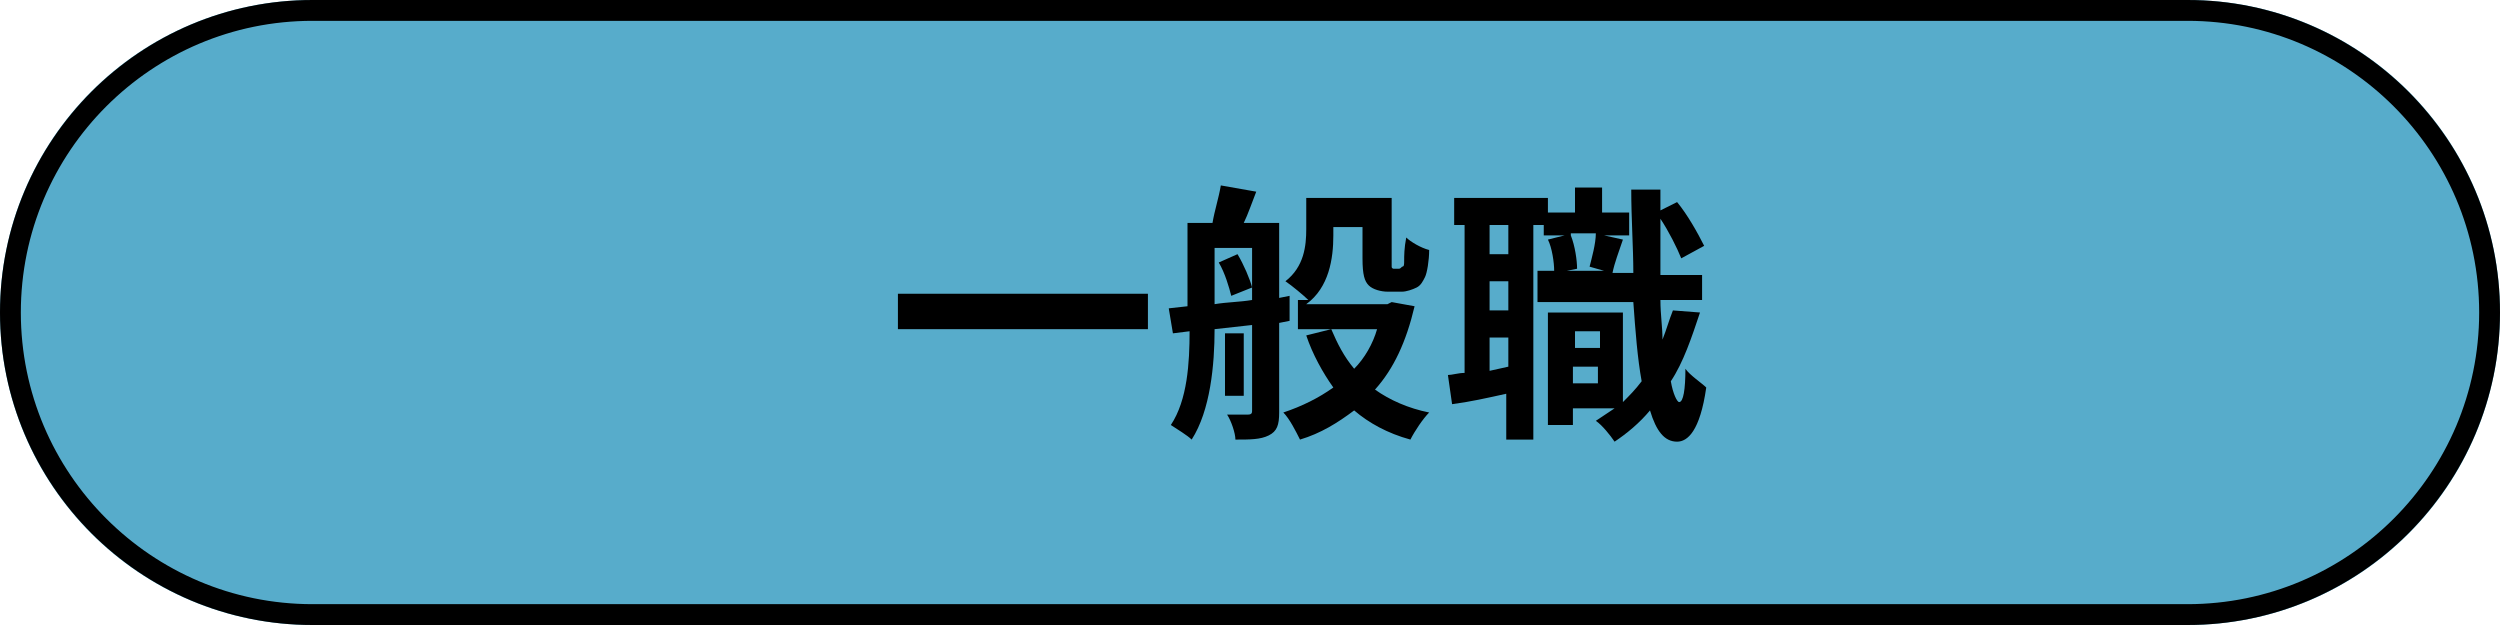
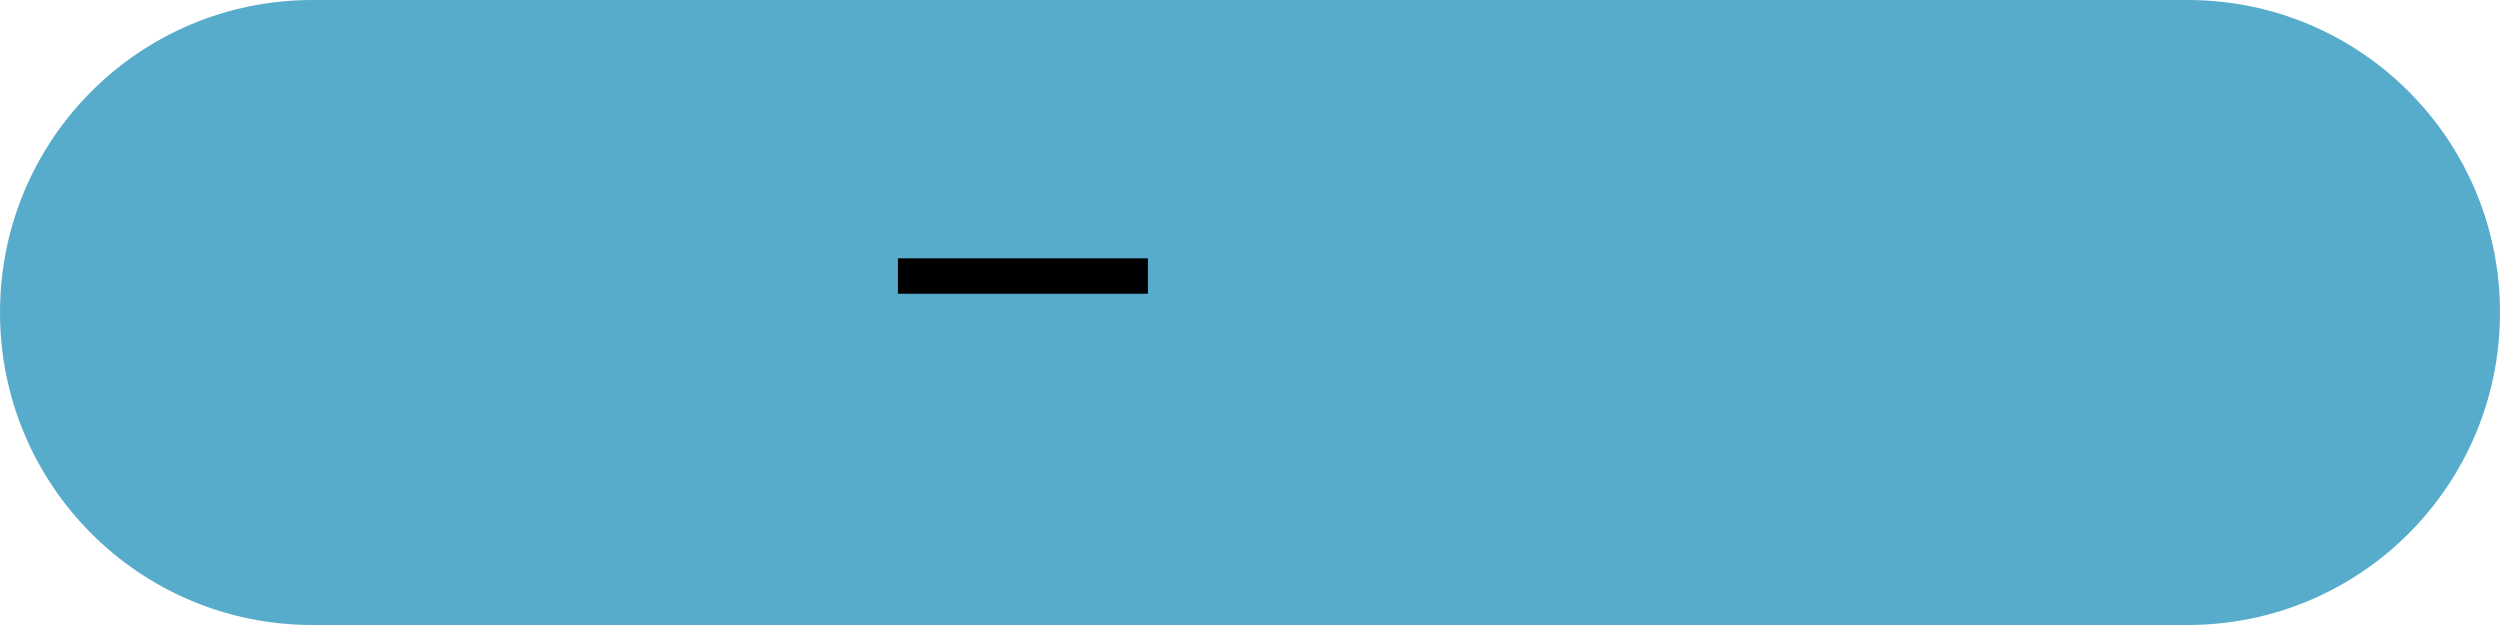
<svg xmlns="http://www.w3.org/2000/svg" version="1.1" id="b_s" x="0px" y="0px" viewBox="0 0 120 30" style="enable-background:new 0 0 120 30;" xml:space="preserve">
  <style type="text/css">
	.st0{fill:#57ACCB;}
	.st1{fill:none;stroke:#000000;}
	.st2{enable-background:new    ;}
</style>
  <g id="長方形_10">
    <path class="st0" d="M15,0h90c8.3,0,15,6.7,15,15l0,0c0,8.3-6.7,15-15,15H15C6.7,30,0,23.3,0,15l0,0C0,6.7,6.7,0,15,0z" />
-     <path class="st1" d="M15,0.5h90c8,0,14.5,6.5,14.5,14.5l0,0c0,8-6.5,14.5-14.5,14.5H15C7,29.5,0.5,23,0.5,15l0,0   C0.5,7,7,0.5,15,0.5z" />
  </g>
  <g class="st2">
-     <path d="M55.1,14.1v1.7h-12v-1.7H55.1z" />
-     <path d="M61.4,15.5v4.3c0,0.6-0.1,0.9-0.5,1.1c-0.4,0.2-0.9,0.2-1.6,0.2c0-0.3-0.2-0.9-0.4-1.2c0.4,0,0.8,0,1,0   c0.2,0,0.2-0.1,0.2-0.2v-4.1l-1.8,0.2c0,1.7-0.2,3.9-1.1,5.3c-0.2-0.2-0.7-0.5-1-0.7c0.8-1.2,0.9-3,0.9-4.5l-0.8,0.1l-0.2-1.2   l0.9-0.1v-4h1.2c0.1-0.6,0.3-1.2,0.4-1.8l1.7,0.3c-0.2,0.5-0.4,1.1-0.6,1.5h1.7v3.6l0.5-0.1l0,1.2L61.4,15.5z M58.3,14.6   c0.6-0.1,1.2-0.1,1.8-0.2v-2.5h-1.8V14.6z M59.4,12.2c0.3,0.5,0.6,1.2,0.7,1.6l-1,0.4c-0.1-0.4-0.3-1.1-0.6-1.6L59.4,12.2z    M59.7,19h-0.9v-3h0.9V19z M67.9,14.7c-0.4,1.7-1,3-1.9,4c0.7,0.5,1.6,0.9,2.6,1.1c-0.3,0.3-0.7,0.9-0.9,1.3   c-1.1-0.3-2-0.8-2.7-1.4c-0.8,0.6-1.6,1.1-2.6,1.4c-0.2-0.4-0.5-1-0.8-1.3c0.9-0.3,1.7-0.7,2.4-1.2c-0.5-0.7-1-1.6-1.3-2.5l1.2-0.3   h-1.6v-1.4h0.5c-0.2-0.2-0.8-0.7-1.1-0.9c0.9-0.7,1-1.7,1-2.5V9.5h4.1v2.9c0,0.2,0,0.4,0,0.4c0,0.1,0.1,0.1,0.1,0.1h0.2   c0.1,0,0.1,0,0.2-0.1c0.1,0,0.1-0.1,0.1-0.3c0-0.2,0-0.6,0.1-1.1c0.2,0.2,0.7,0.5,1.1,0.6c0,0.5-0.1,1.1-0.2,1.3   c-0.1,0.2-0.2,0.4-0.4,0.5c-0.2,0.1-0.5,0.2-0.7,0.2h-0.7c-0.3,0-0.7-0.1-0.9-0.3c-0.2-0.2-0.3-0.5-0.3-1.3v-1.5h-1.4v0.4   c0,1.1-0.2,2.5-1.3,3.3h3.9l0.2-0.1L67.9,14.7z M63.9,15.8c0.3,0.7,0.6,1.3,1.1,1.9c0.5-0.5,0.9-1.2,1.1-1.9H63.9z" />
-     <path d="M81.6,15c-0.4,1.2-0.8,2.4-1.4,3.3c0.1,0.6,0.3,1,0.4,1c0.2,0,0.3-0.6,0.3-1.6c0.2,0.3,0.8,0.7,1,0.9   c-0.3,2.1-0.9,2.6-1.4,2.6c-0.6,0-1-0.5-1.3-1.5c-0.5,0.6-1.1,1.1-1.7,1.5c-0.2-0.3-0.6-0.8-0.9-1c0.3-0.2,0.6-0.4,0.9-0.6h-2v0.8   h-1.2v-5.4h3.6v4.3c0.3-0.3,0.6-0.6,0.9-1c-0.2-1.1-0.3-2.4-0.4-3.8h-4.6V13h0.8c0-0.4-0.1-1.1-0.3-1.5l0.8-0.2h-1v-0.5h-0.5v10.3   h-1.3v-2.2c-0.9,0.2-1.8,0.4-2.6,0.5L69.5,18c0.2,0,0.5-0.1,0.8-0.1v-7.1h-0.5V9.5h4.5v0.7h1.3V9h1.3v1.2h1.3v1.1H77l0.9,0.2   c-0.2,0.6-0.4,1.1-0.5,1.6h1c0-1.2-0.1-2.6-0.1-4h1.4v1l0.8-0.4c0.5,0.6,1,1.5,1.3,2.1l-1.1,0.6c-0.2-0.5-0.6-1.3-1-1.9   c0,1,0,1.9,0,2.7h2v1.2h-2c0,0.7,0.1,1.3,0.1,1.9c0.2-0.5,0.3-0.9,0.5-1.4L81.6,15z M72.4,10.8h-0.9v1.4h0.9V10.8z M72.4,13.5h-0.9   v1.4h0.9V13.5z M72.4,17.6v-1.4h-0.9v1.6L72.4,17.6z M75.4,11.3c0.2,0.5,0.3,1.2,0.3,1.6L75.2,13H77l-0.7-0.2   c0.1-0.4,0.3-1.1,0.3-1.6H75.4z M75.6,15.9v0.8h1.2v-0.8H75.6z M76.7,18.4v-0.8h-1.2v0.8H76.7z" />
+     <path d="M55.1,14.1h-12v-1.7H55.1z" />
  </g>
</svg>